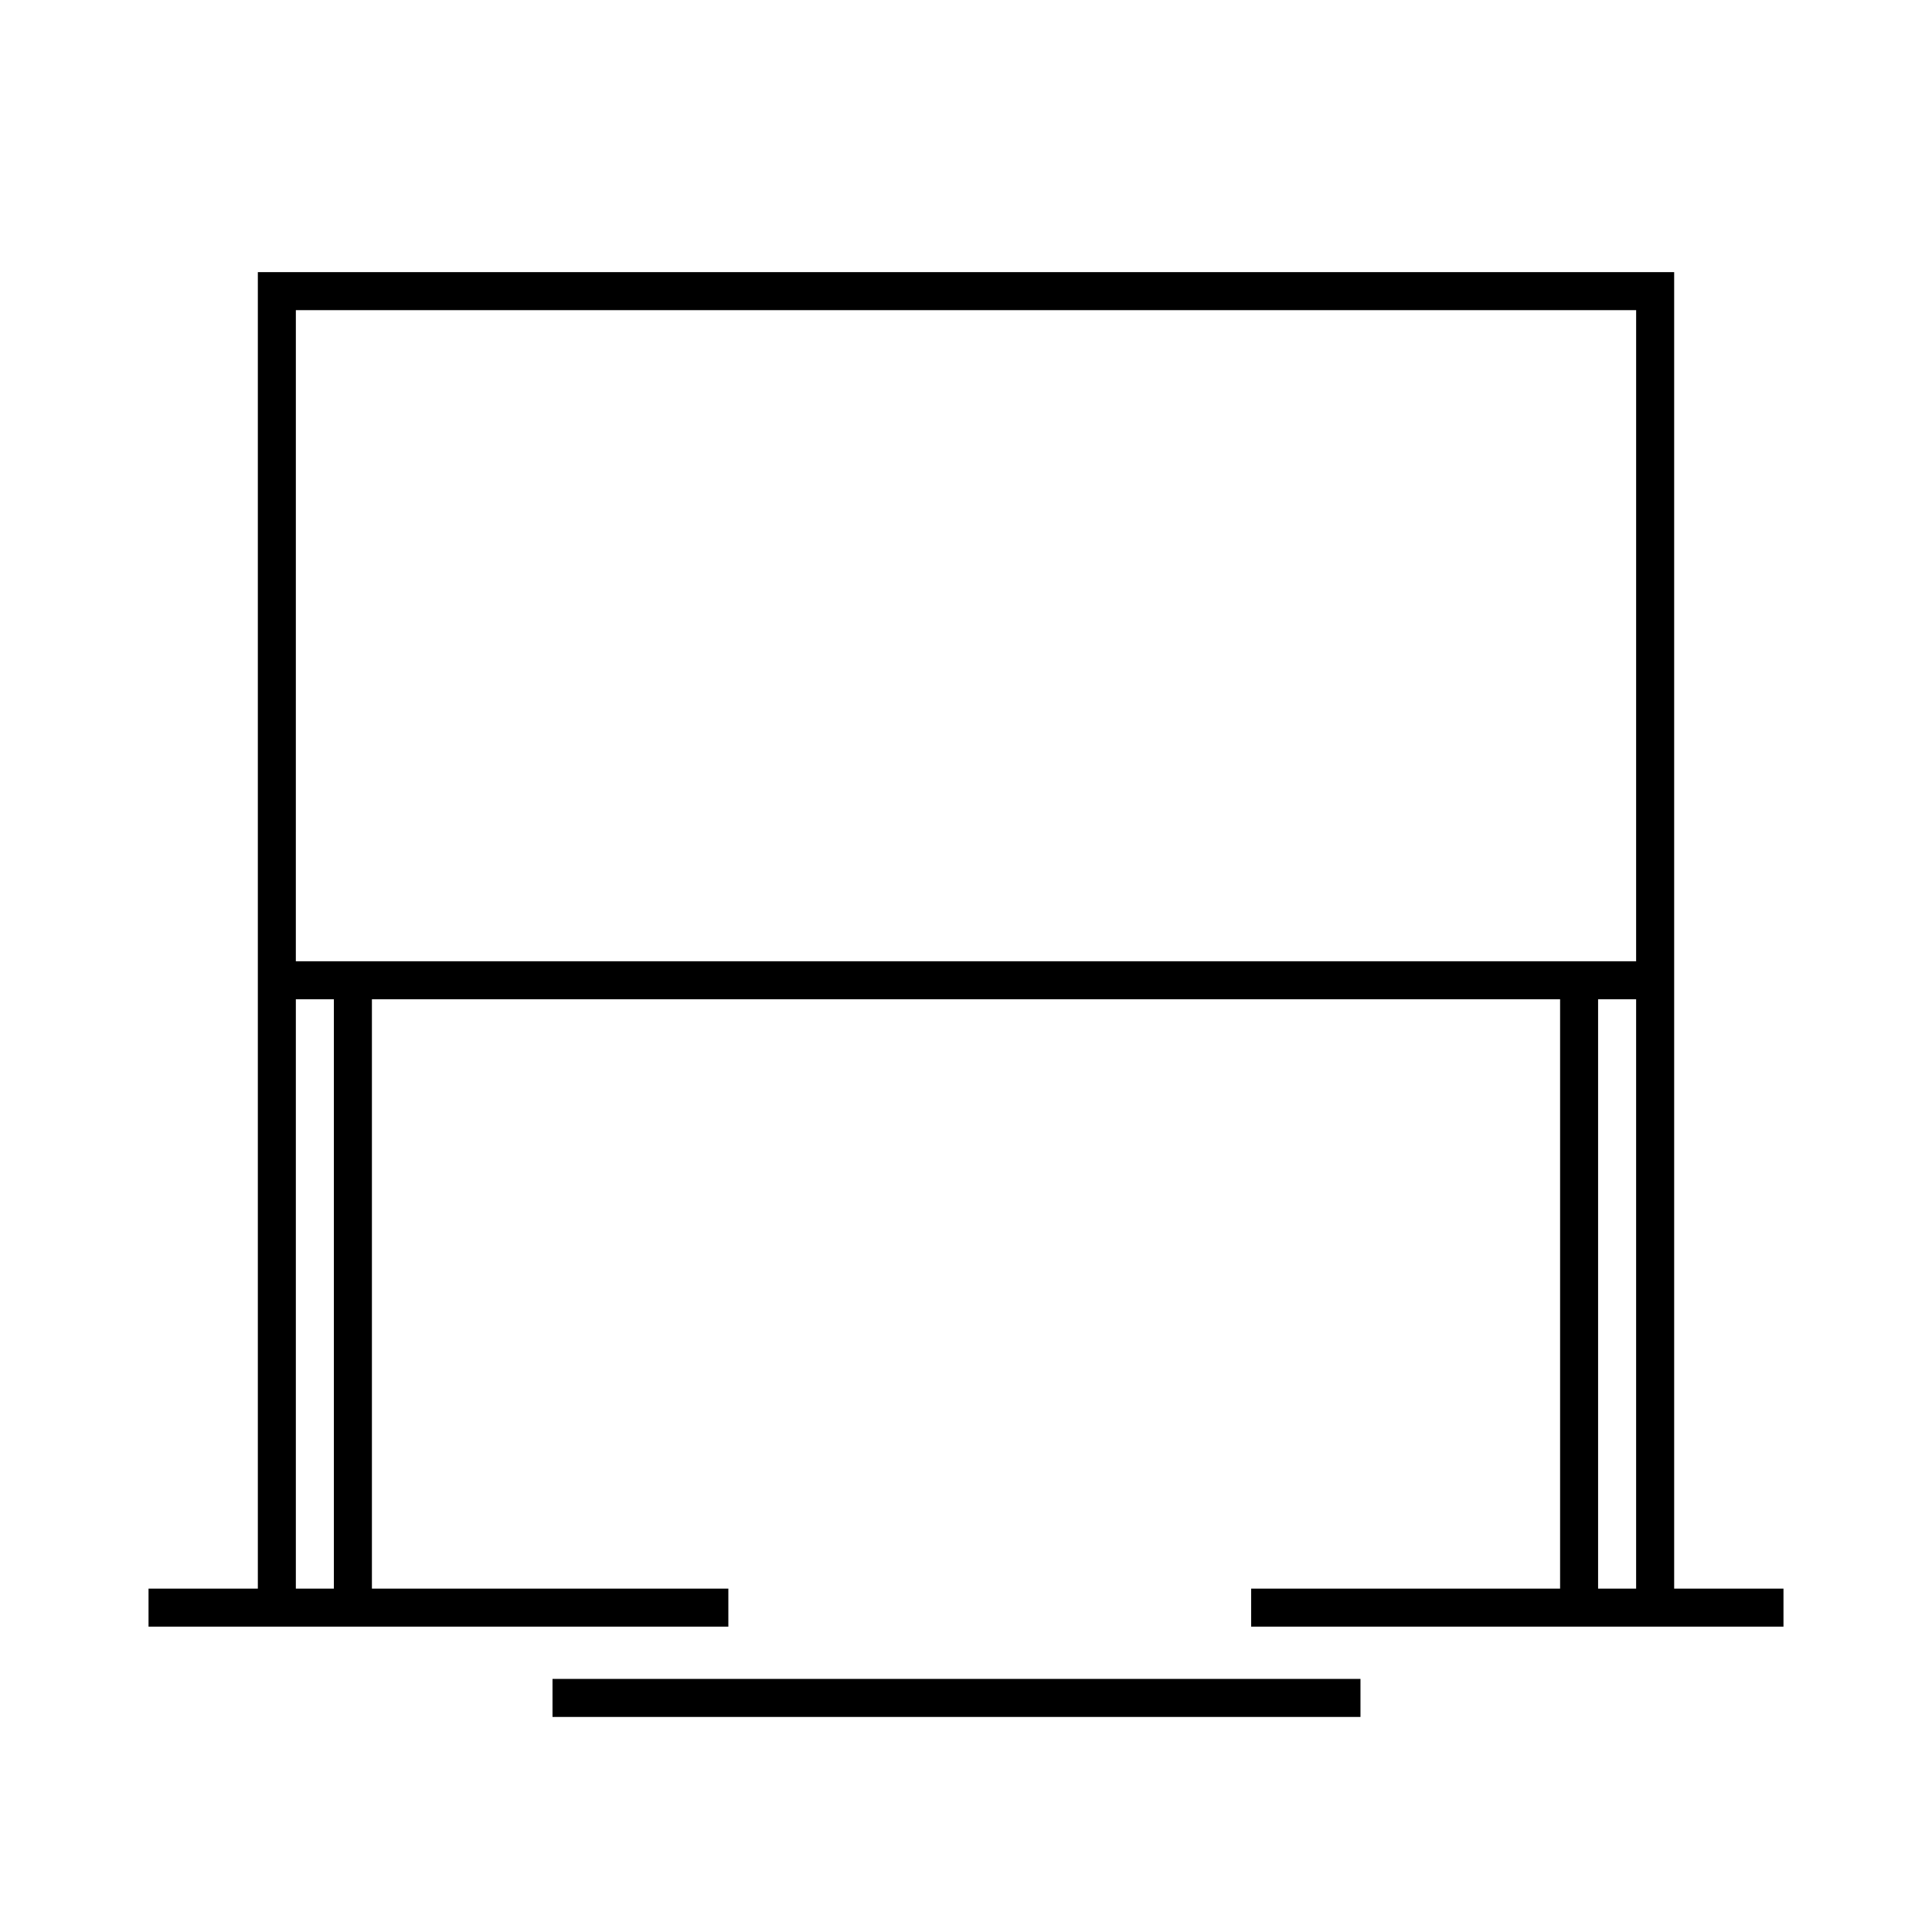
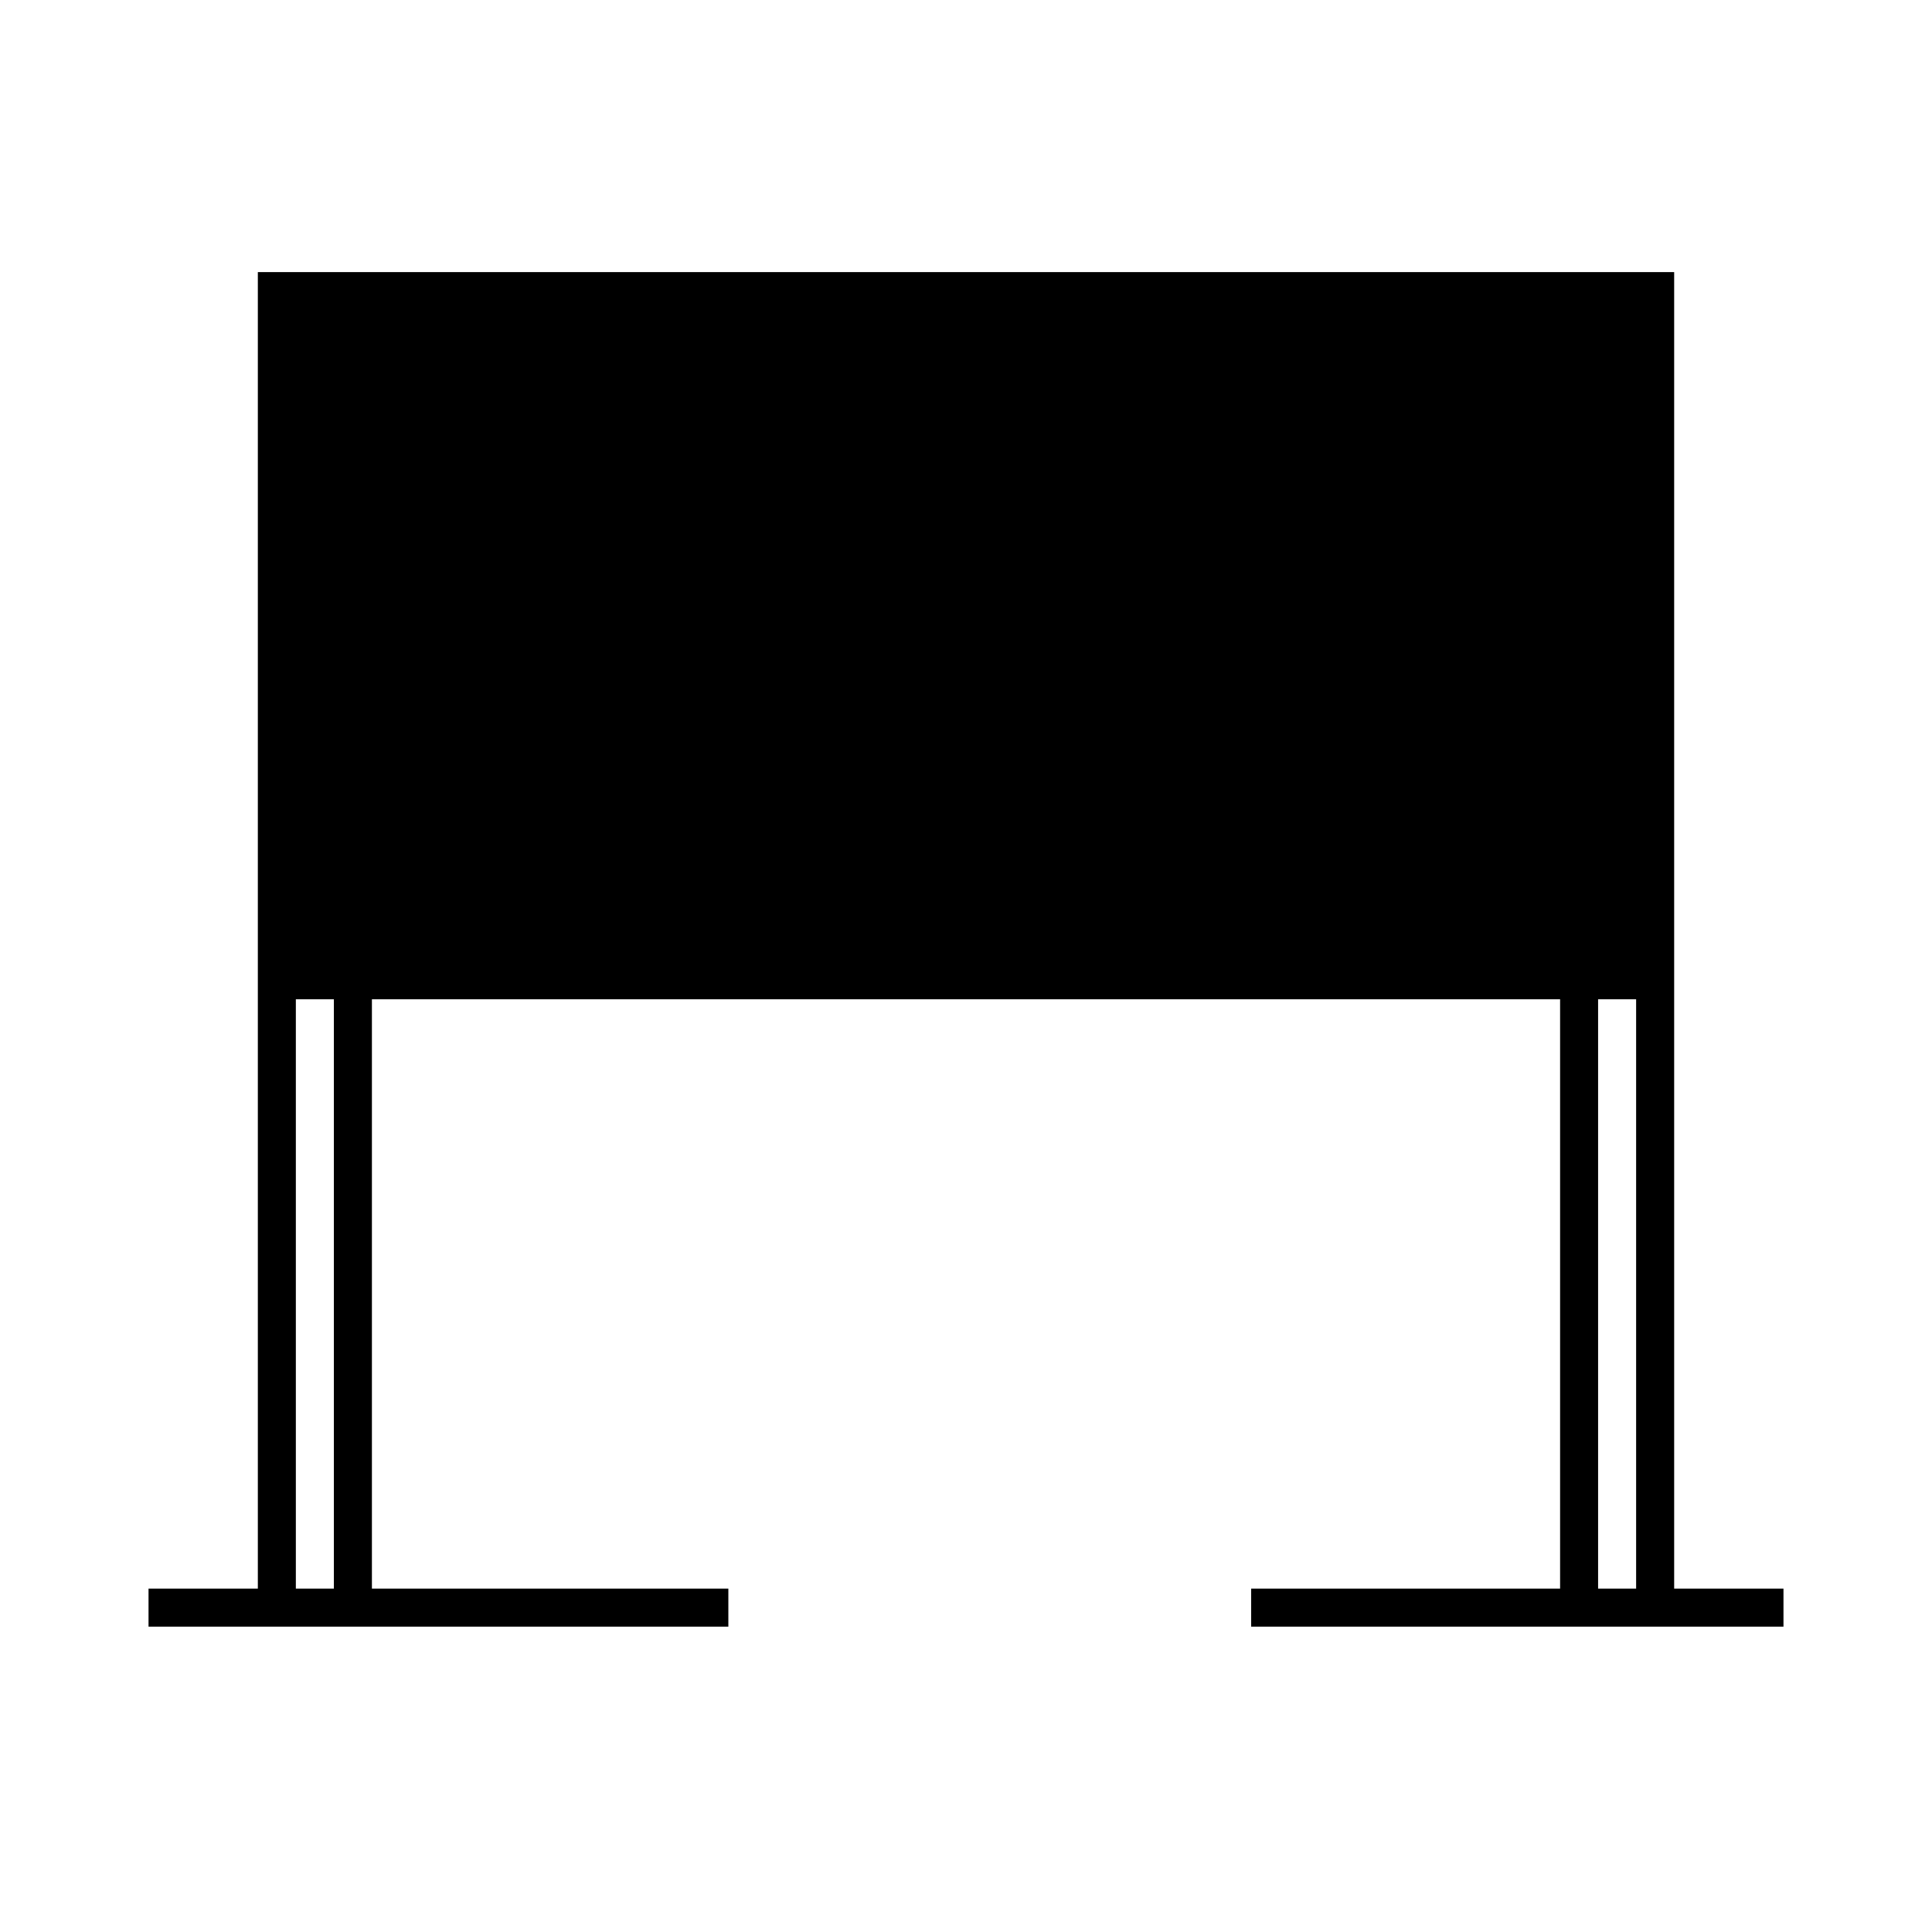
<svg xmlns="http://www.w3.org/2000/svg" fill="#000000" width="800px" height="800px" version="1.1" viewBox="144 144 512 512">
  <g>
-     <path d="m587.67 565v-348.89h-375.34v348.89h-28.969v10.078h153.66v-10.078h-94.461v-156.18h314.88v156.18h-81.871v10.078h141.07v-10.078zm-355.19 0h-10.078v-156.18h10.078zm345.11 0h-10.078v-156.18h10.078zm0-166.26h-355.19l0.004-172.55h355.19z" />
-     <path d="m290.42 588.93h214.12v10.078h-214.12z" />
+     <path d="m587.67 565v-348.89h-375.34v348.89h-28.969v10.078h153.66v-10.078h-94.461v-156.18h314.88v156.18h-81.871v10.078h141.07v-10.078zm-355.19 0h-10.078v-156.18h10.078zm345.11 0h-10.078v-156.18h10.078zm0-166.26h-355.19h355.19z" />
  </g>
</svg>